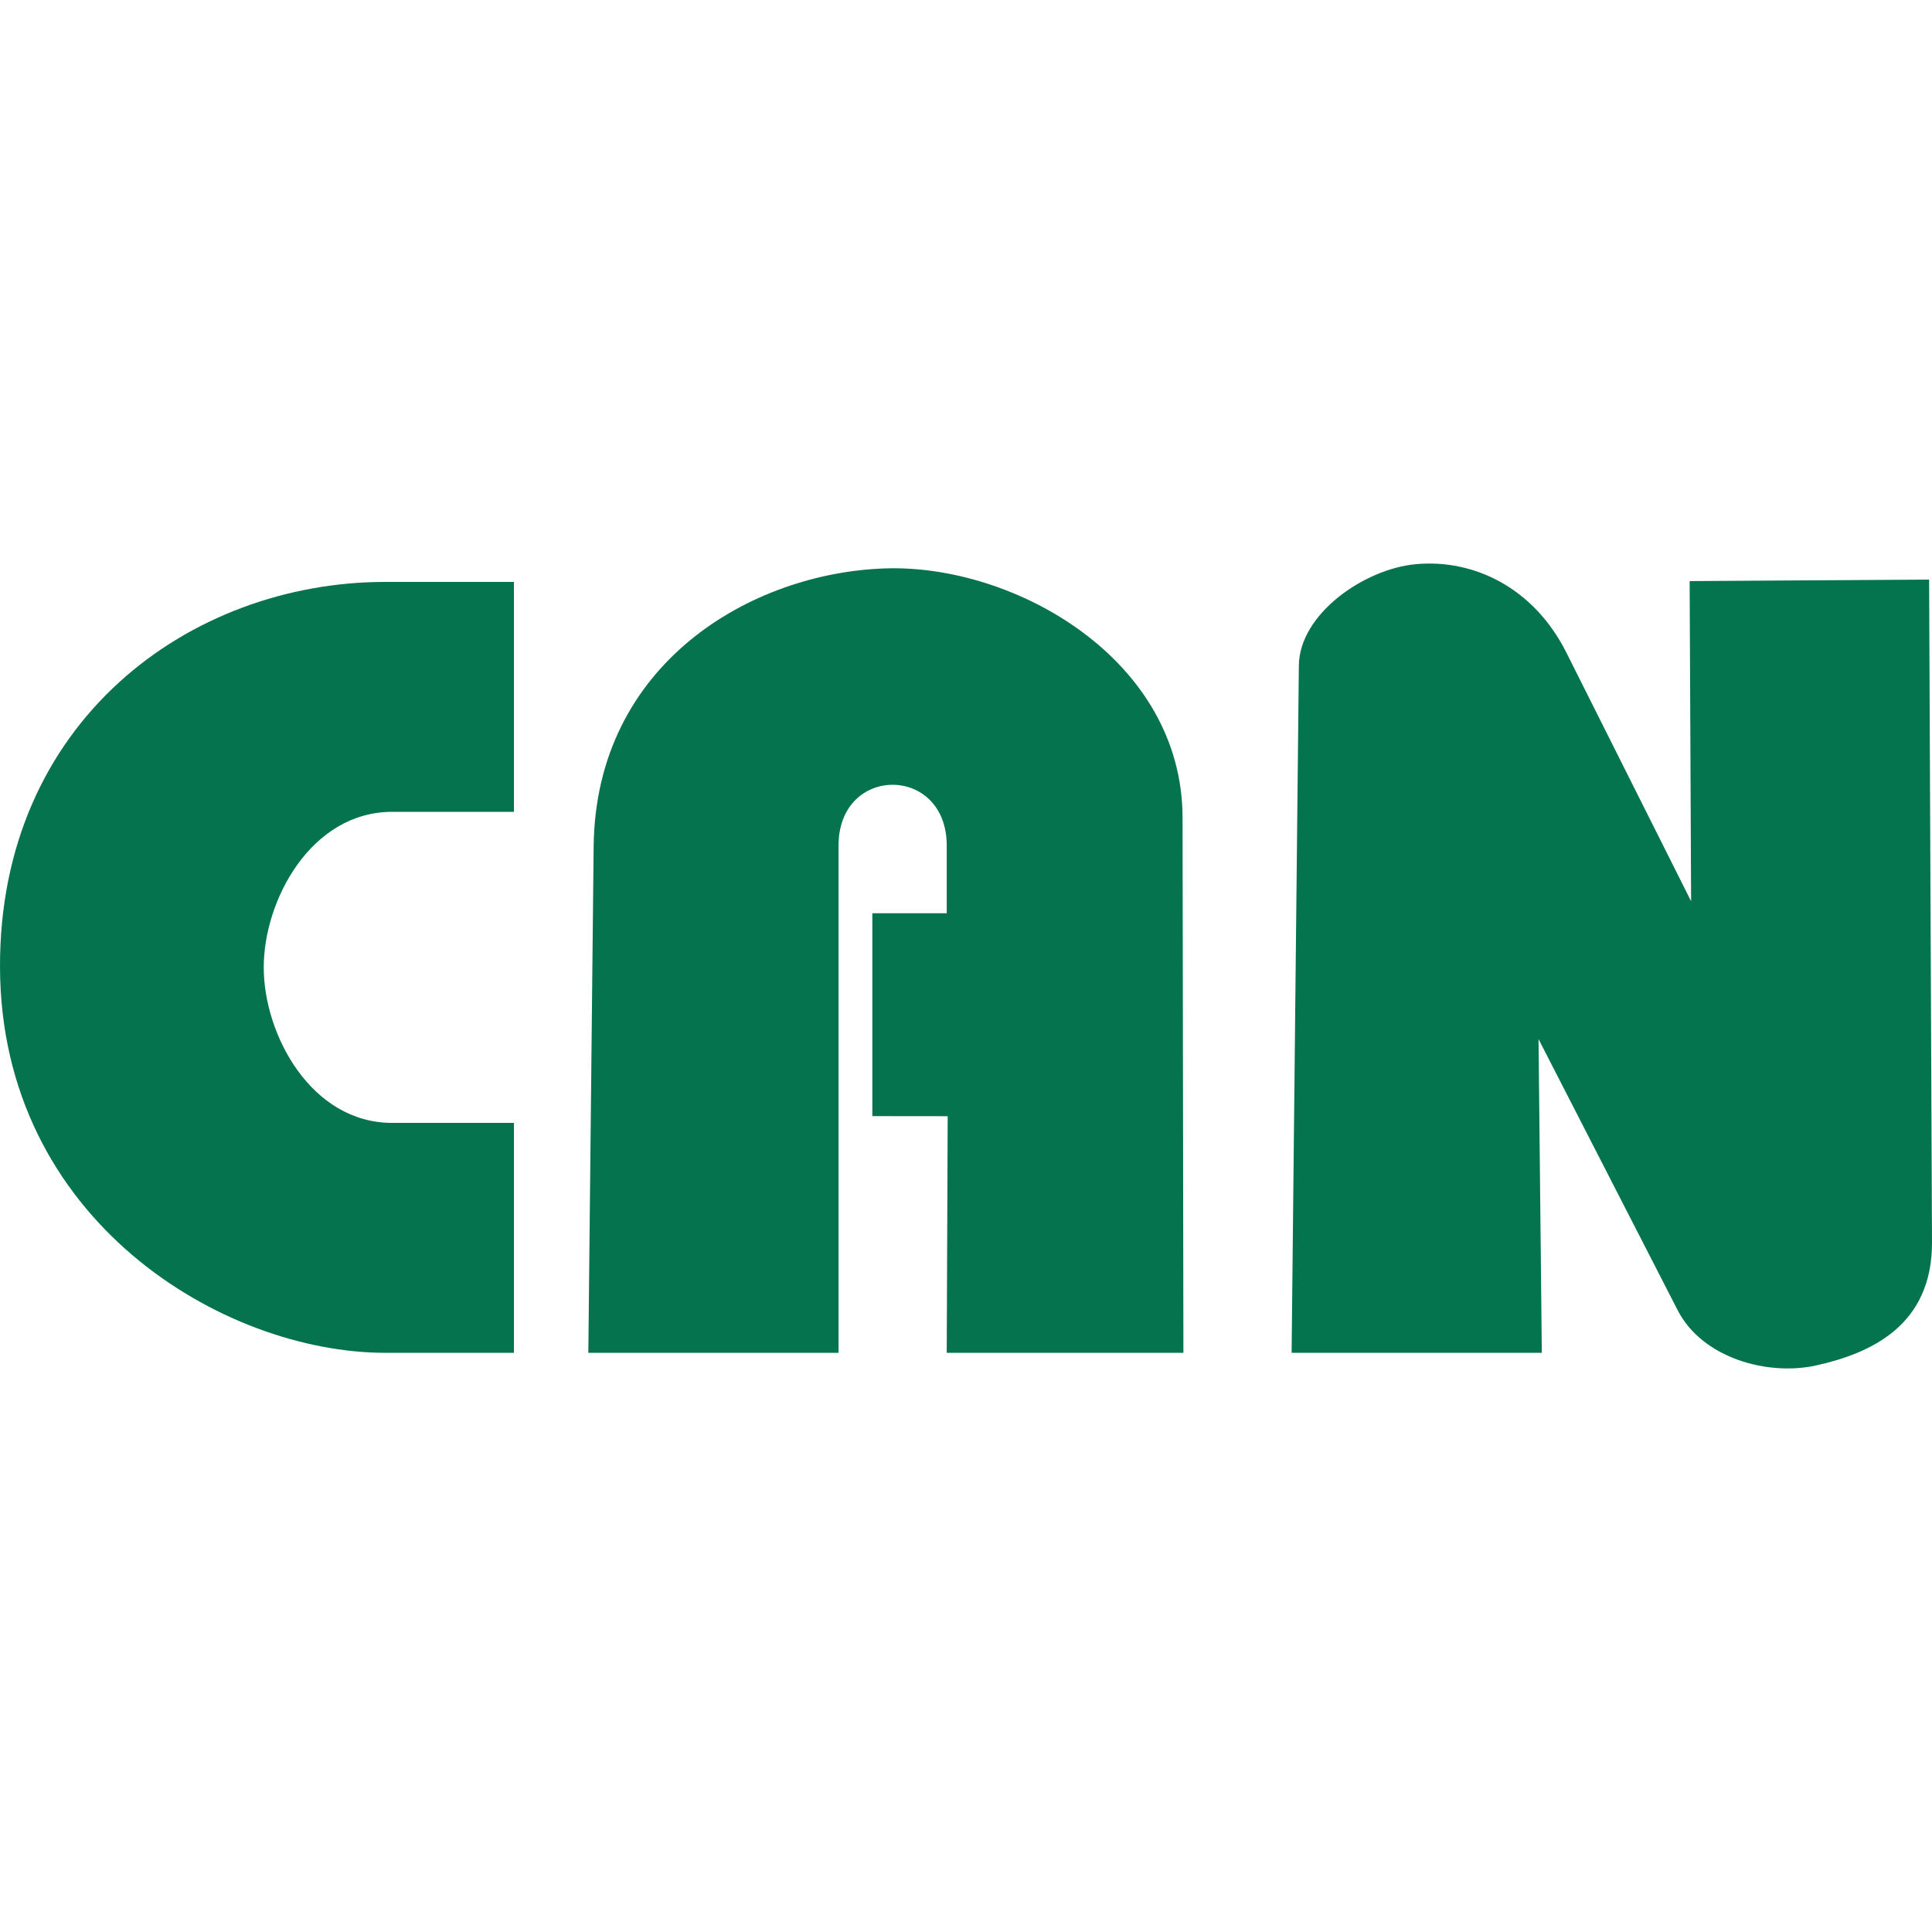
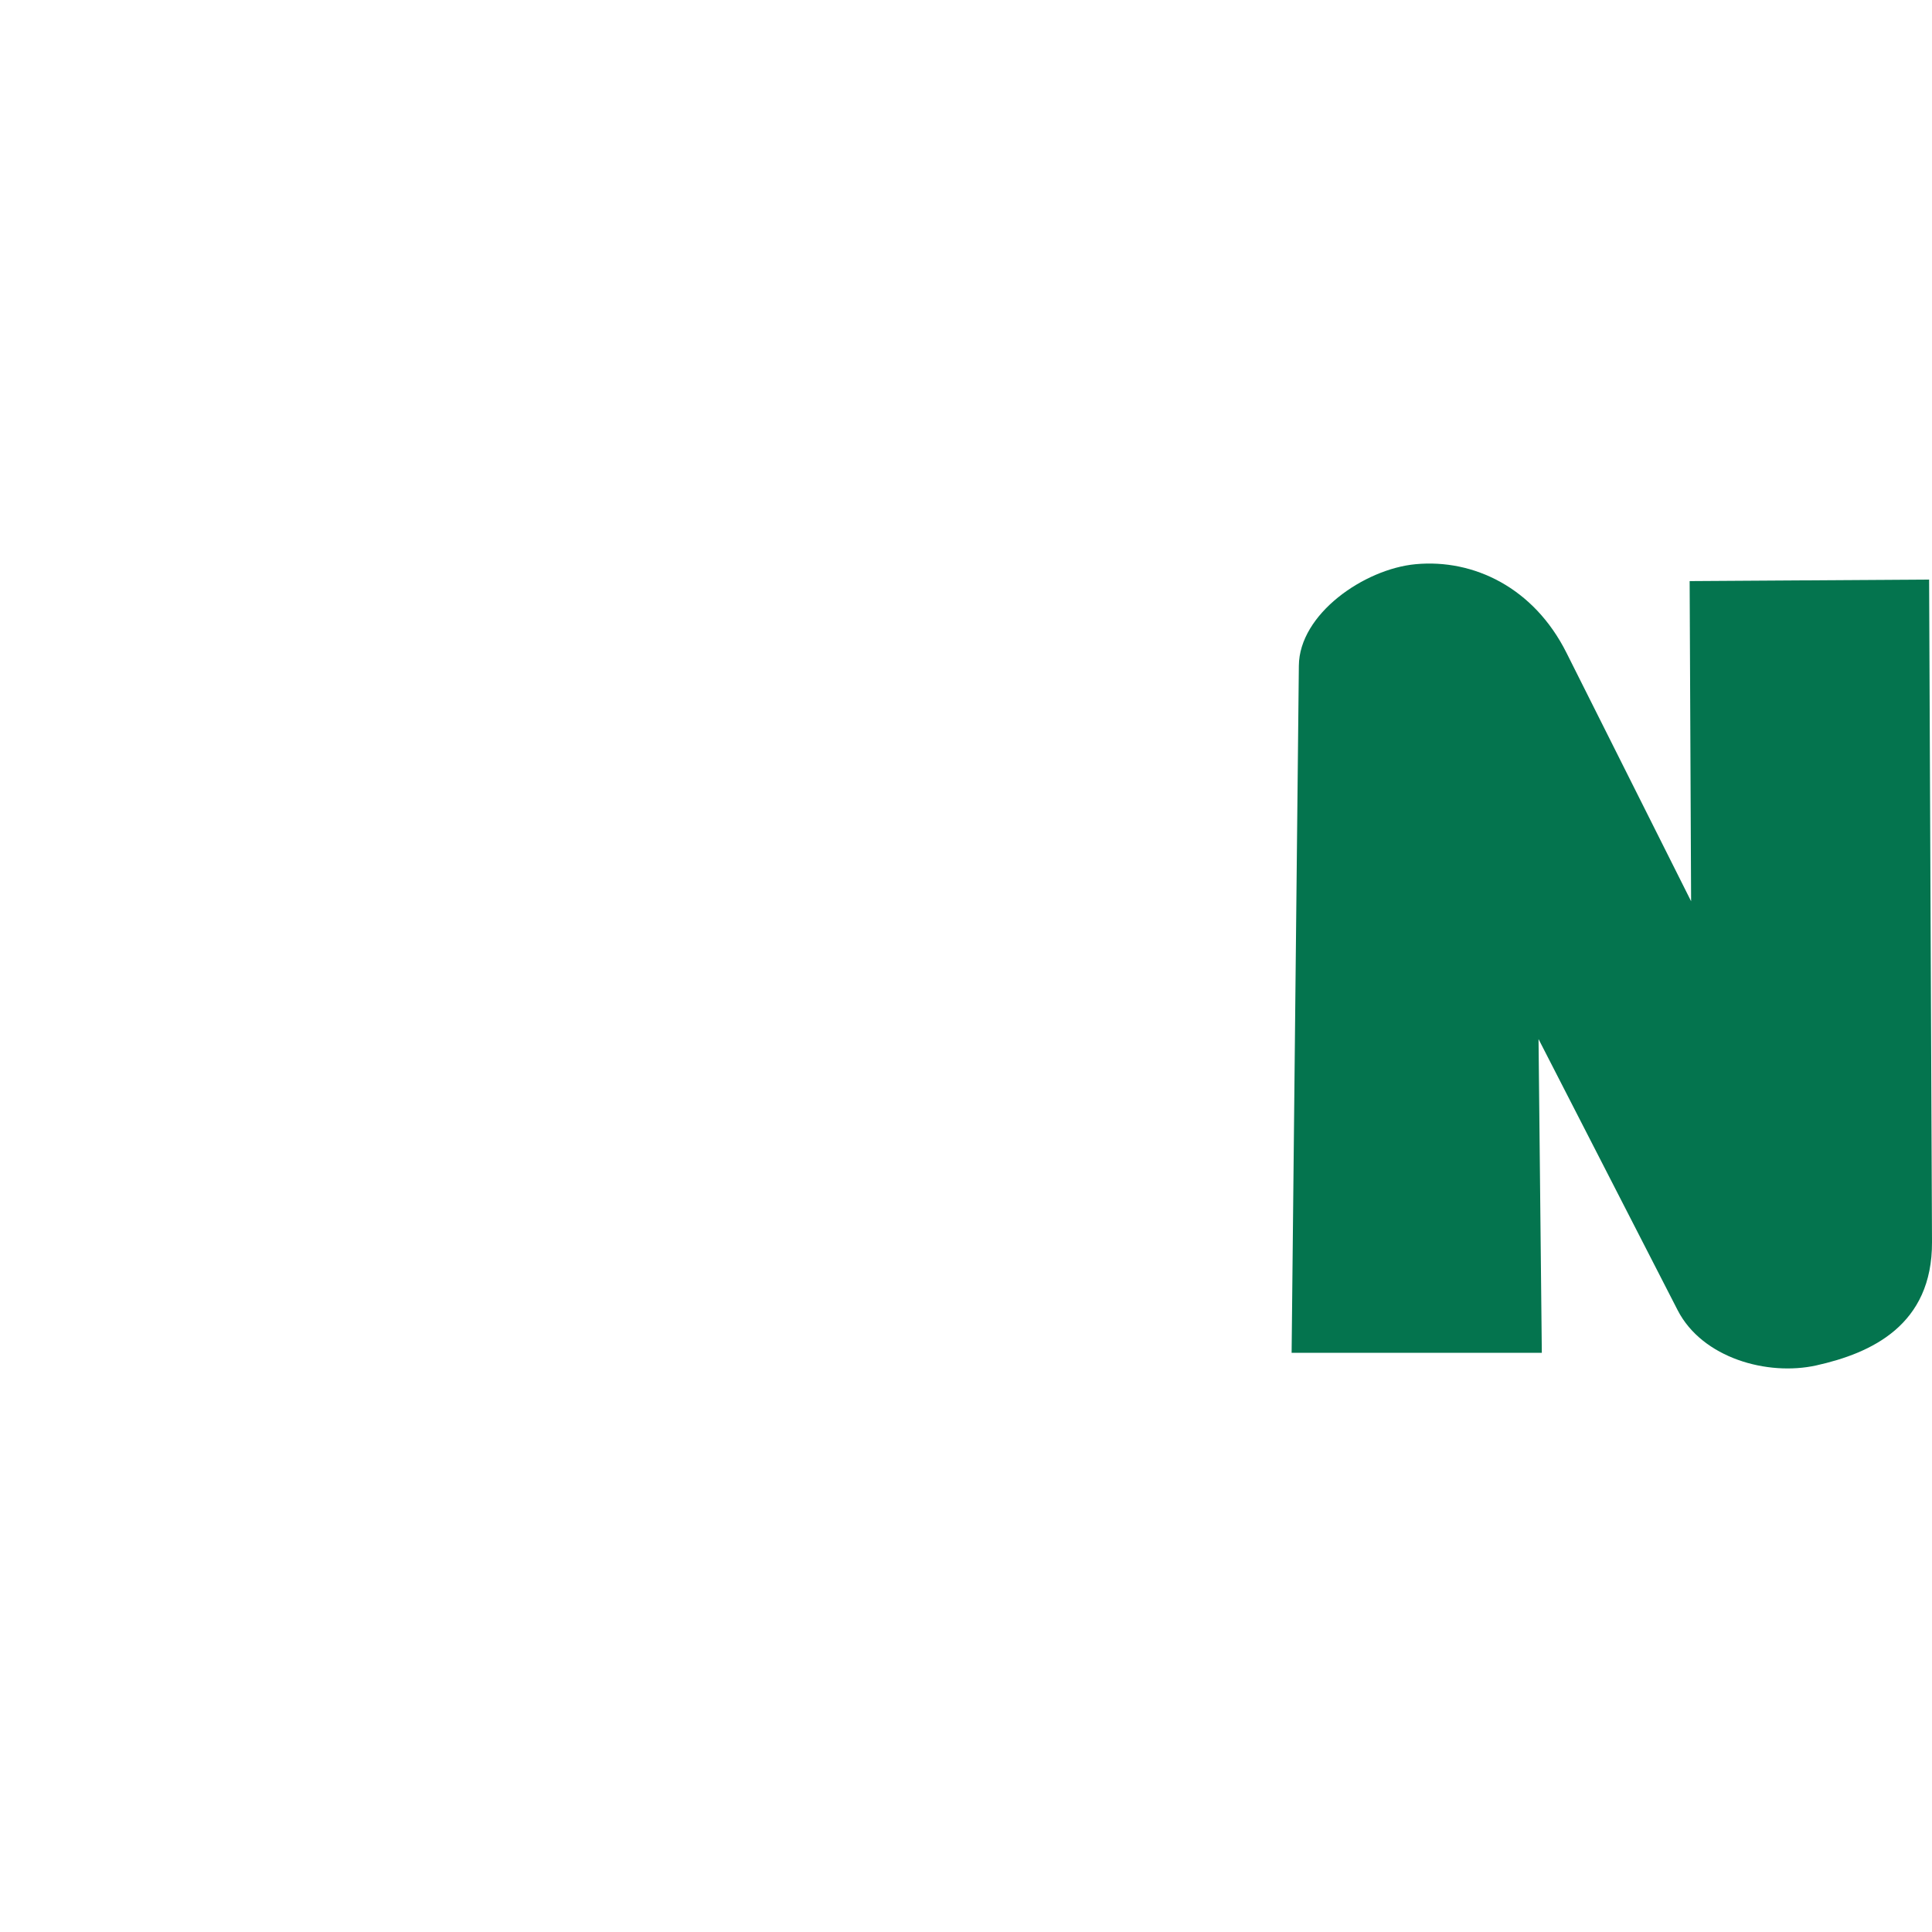
<svg xmlns="http://www.w3.org/2000/svg" width="500" height="500" viewBox="0 0 500 500" fill="none">
-   <path d="M133.008 210.102V150.598H99.756C49.003 150.598 -0.215 186.775 0.001 250.354C0.222 315.672 57.563 350.109 99.756 350.109H133.008V290.606H101.506C80.505 290.606 68.254 267.757 68.254 250.354C68.254 232.951 80.505 210.102 101.506 210.102H133.008Z" fill="#05734E" />
-   <path d="M152.259 350.109L153.634 219.099C154.132 171.661 194.473 148.166 229.263 147.098C262.696 146.072 306.053 170.703 306.046 211.703L306.266 350.109H245.013L245.261 288.875L225.762 288.855V236.352H245.013V218.852C245.013 208.351 238.037 203.101 231.012 203.101C223.987 203.101 217.011 208.351 217.011 218.852V350.108L152.259 350.109Z" fill="#05734E" />
  <path d="M334.269 350.109H399.022L398.172 268.913L434.165 339.059C440.553 351.509 457.481 356.166 470.052 353.368C484.295 350.199 500.094 342.969 500 321.443L499.254 149.992L437.278 150.388L437.657 233.246L405.395 168.925C396.951 152.088 381.395 144.616 366.375 146.011C353.073 147.246 336.218 158.901 336.142 172.322L334.269 350.109Z" fill="#04744E" />
</svg>